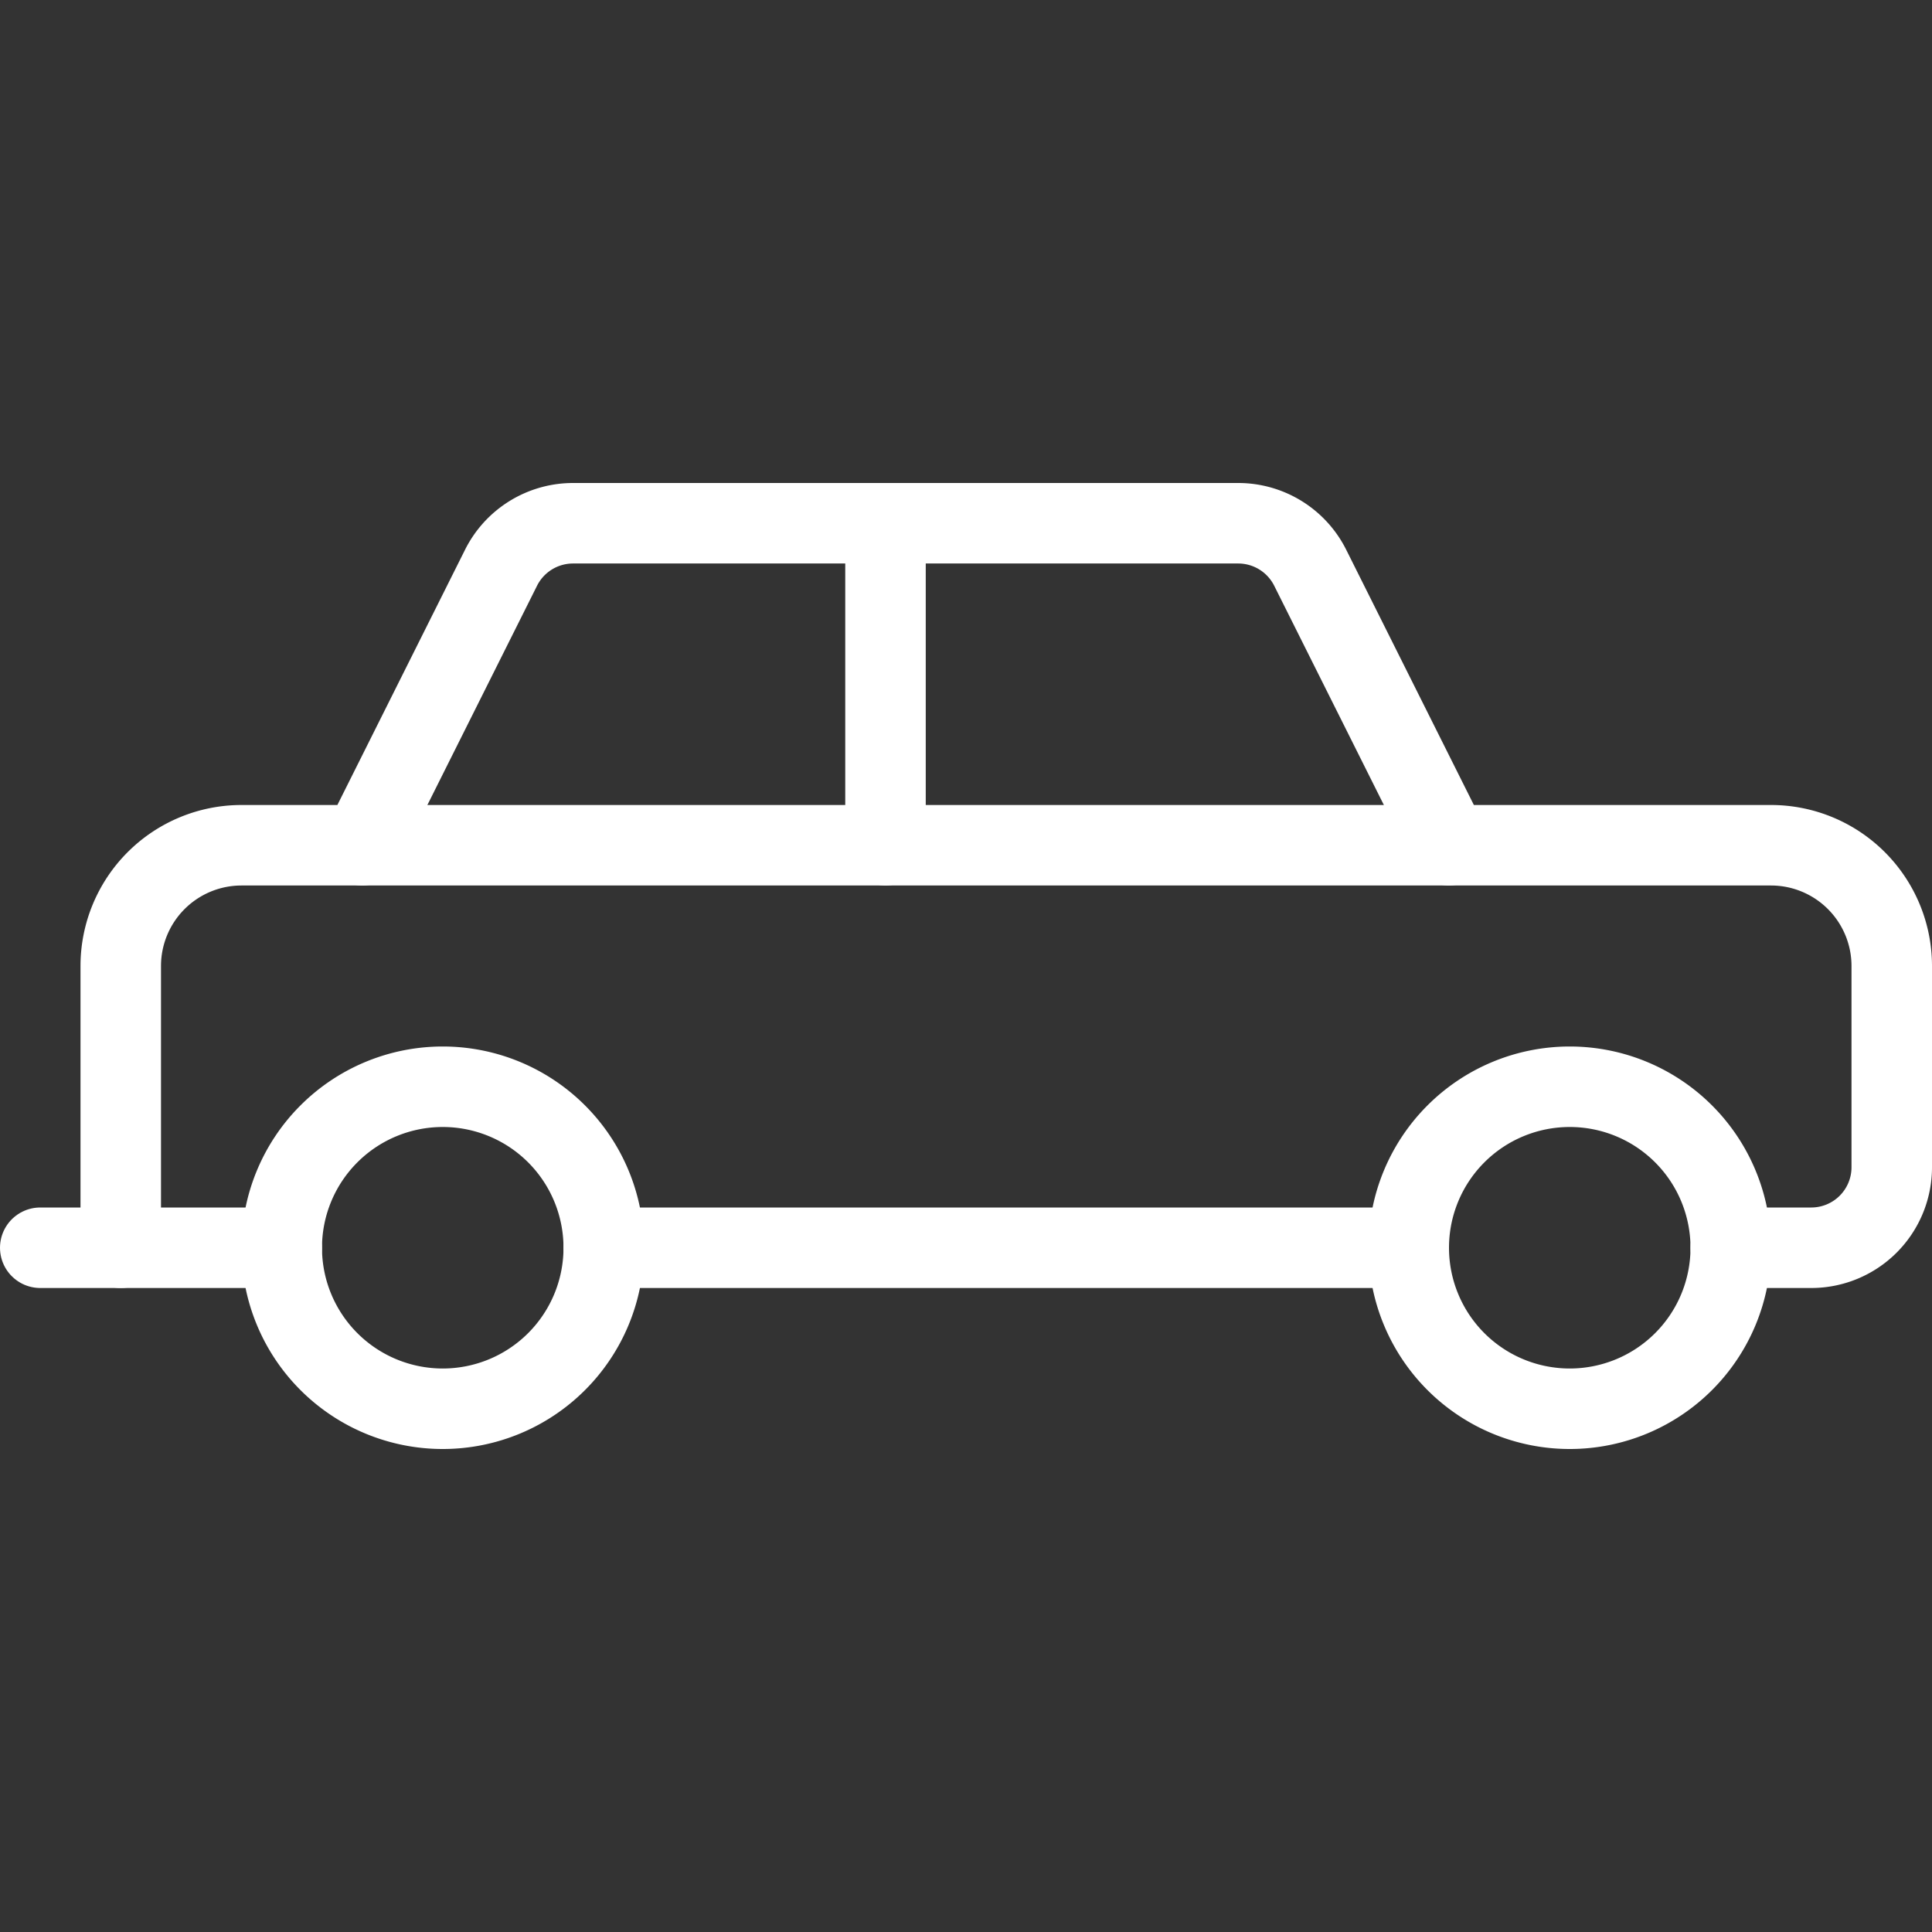
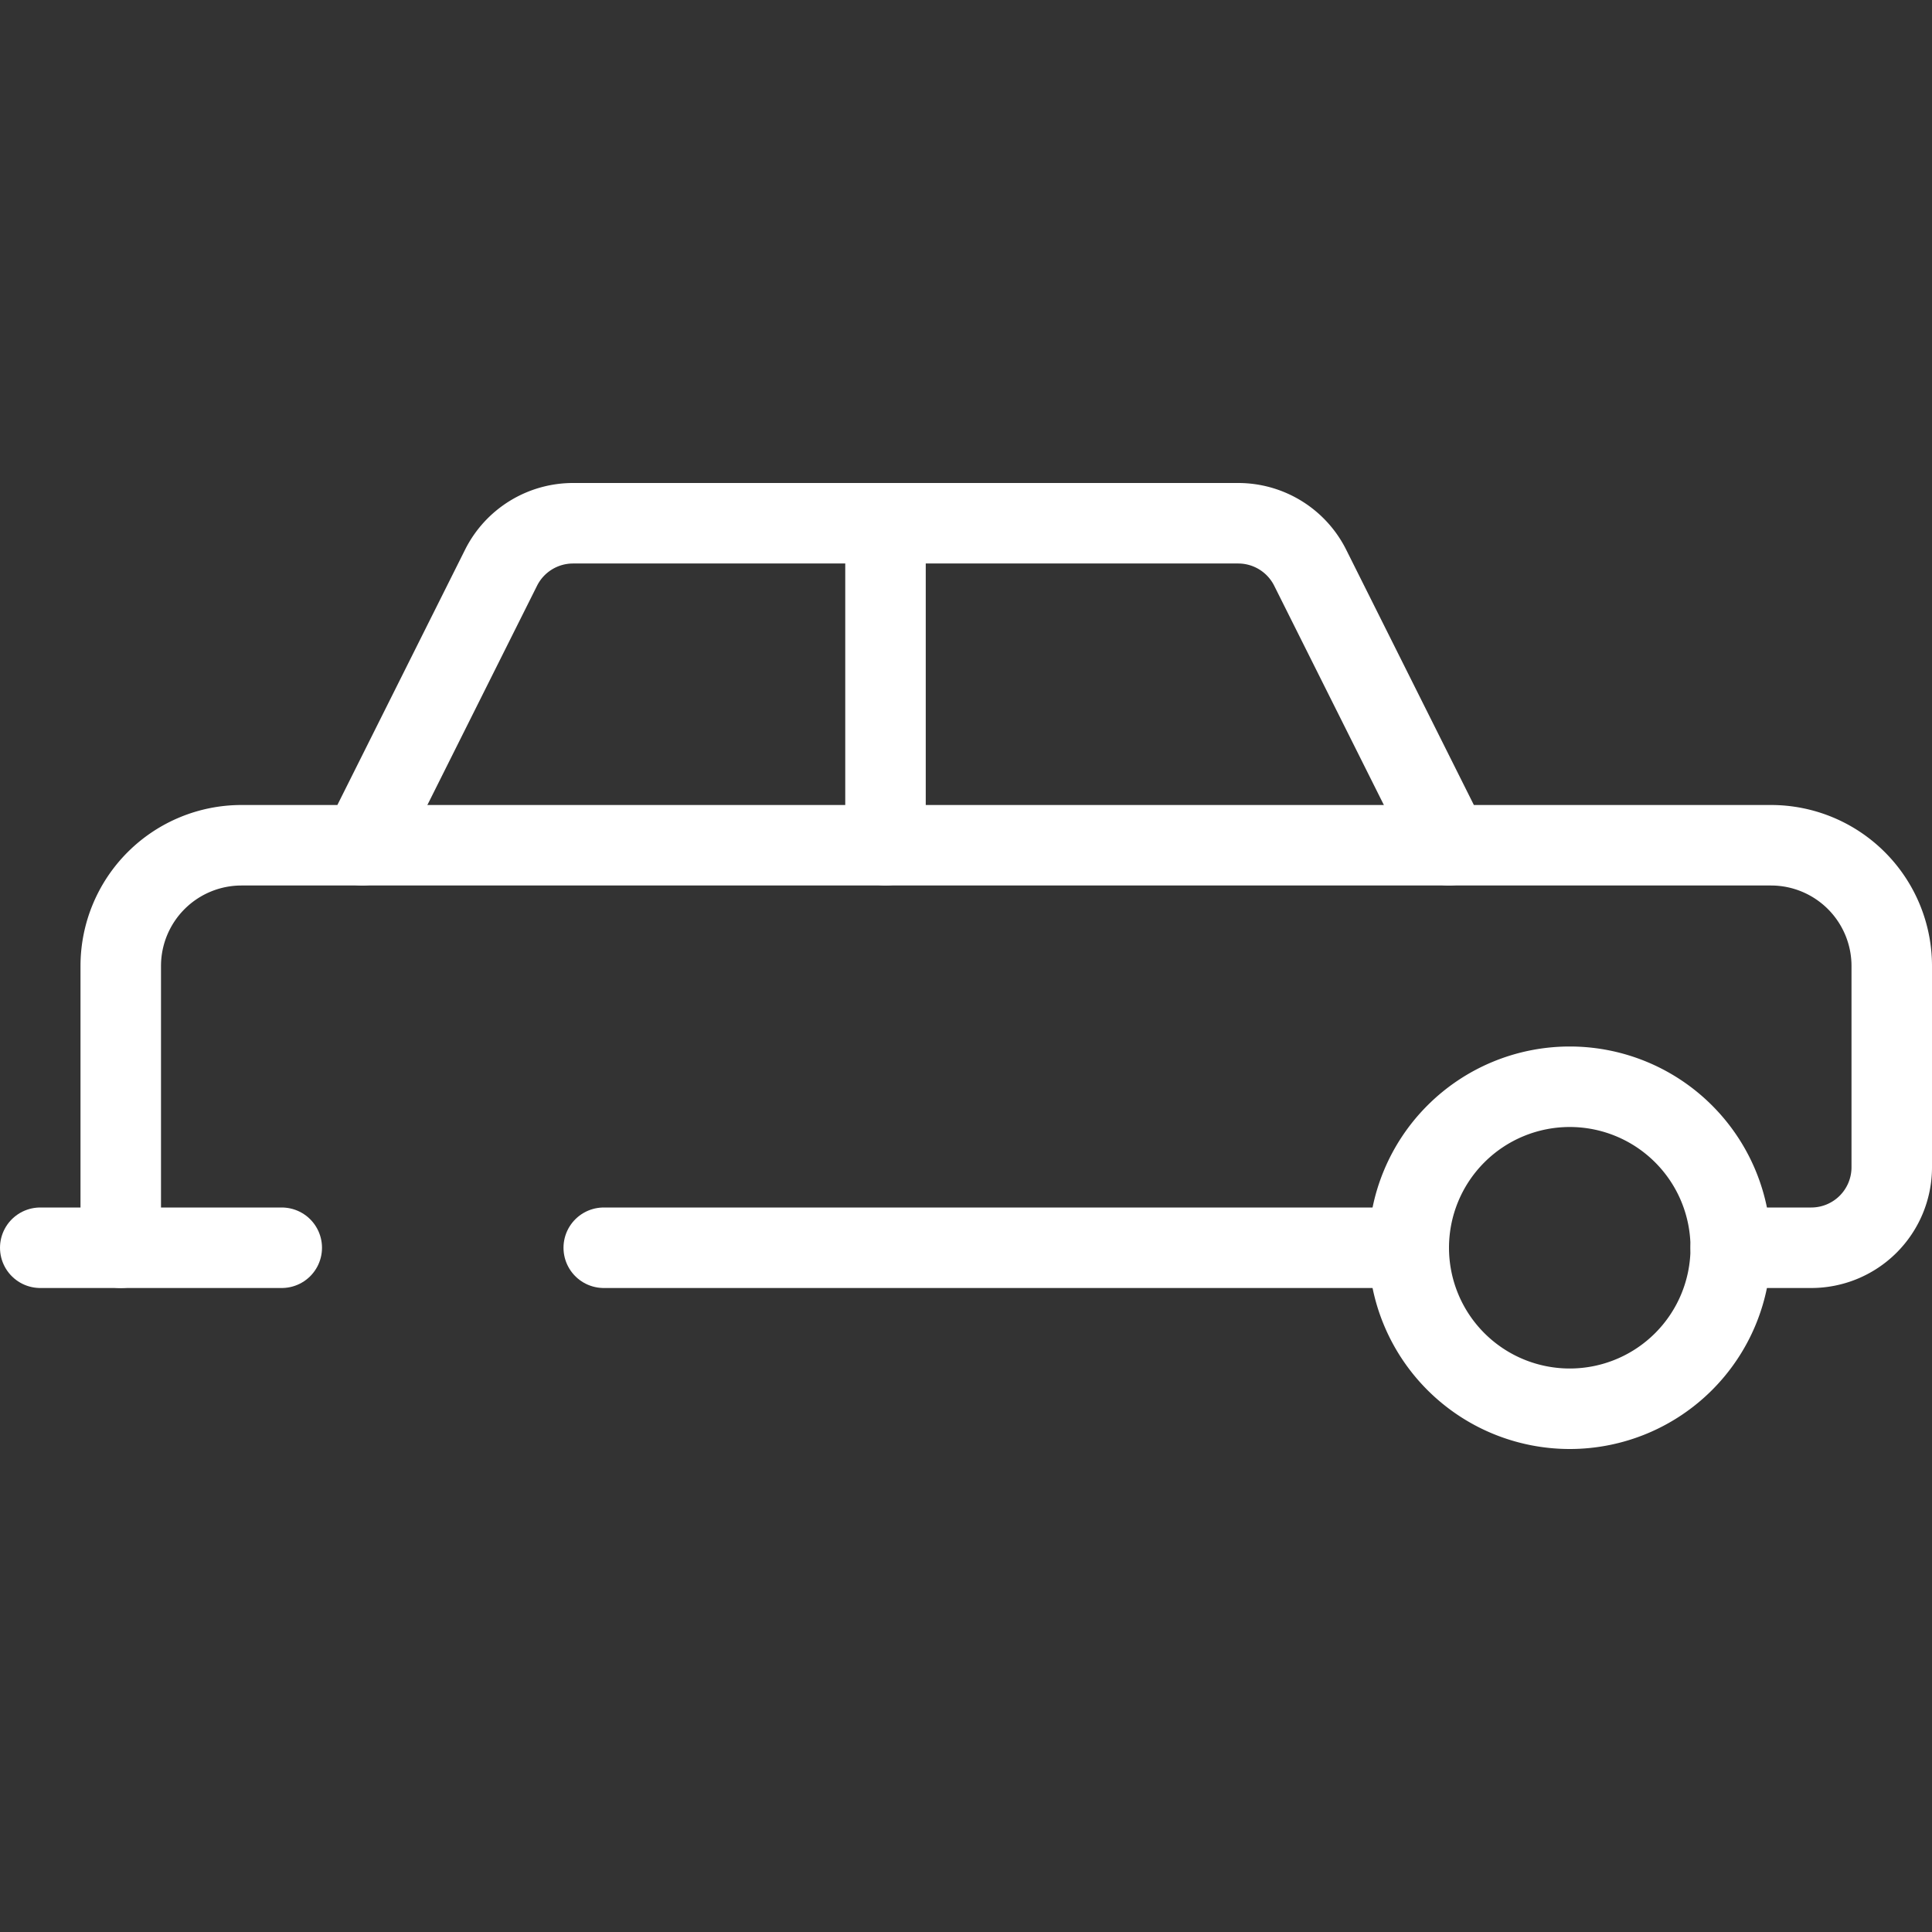
<svg xmlns="http://www.w3.org/2000/svg" viewBox="0 0 48 48">
  <rect x="0" y="0" width="48" height="48" fill="#333333" stroke="none" />
  <g transform="matrix(2,0,0,2,0,0)">
    <path d="M17.500 15.500 A2.000 2.000 0 1 0 21.500 15.500 A2.000 2.000 0 1 0 17.500 15.500 Z" fill="none" stroke="#ffffff" stroke-linecap="round" stroke-linejoin="round" />
    <path d="M3.5 15.5L0.5 15.5" fill="none" stroke="#ffffff" stroke-linecap="round" stroke-linejoin="round" />
-     <path d="M3.500 15.500 A2.000 2.000 0 1 0 7.500 15.500 A2.000 2.000 0 1 0 3.500 15.500 Z" fill="none" stroke="#ffffff" stroke-linecap="round" stroke-linejoin="round" />
    <path d="M17.5 15.5L7.5 15.5" fill="none" stroke="#ffffff" stroke-linecap="round" stroke-linejoin="round" />
    <path d="M1.5,15.5V12A1.5,1.5,0,0,1,3,10.5H4.5L6.224,7.053A1,1,0,0,1,7.118,6.5h8.264a1,1,0,0,1,.894.553L18,10.5h4A1.5,1.5,0,0,1,23.5,12v2.5a1,1,0,0,1-1,1h-1" fill="none" stroke="#ffffff" stroke-linecap="round" stroke-linejoin="round" />
    <path d="M18 10.5L4.5 10.5" fill="none" stroke="#ffffff" stroke-linecap="round" stroke-linejoin="round" />
    <path d="M11 6.5L11 10.5" fill="none" stroke="#ffffff" stroke-linecap="round" stroke-linejoin="round" />
  </g>
</svg>